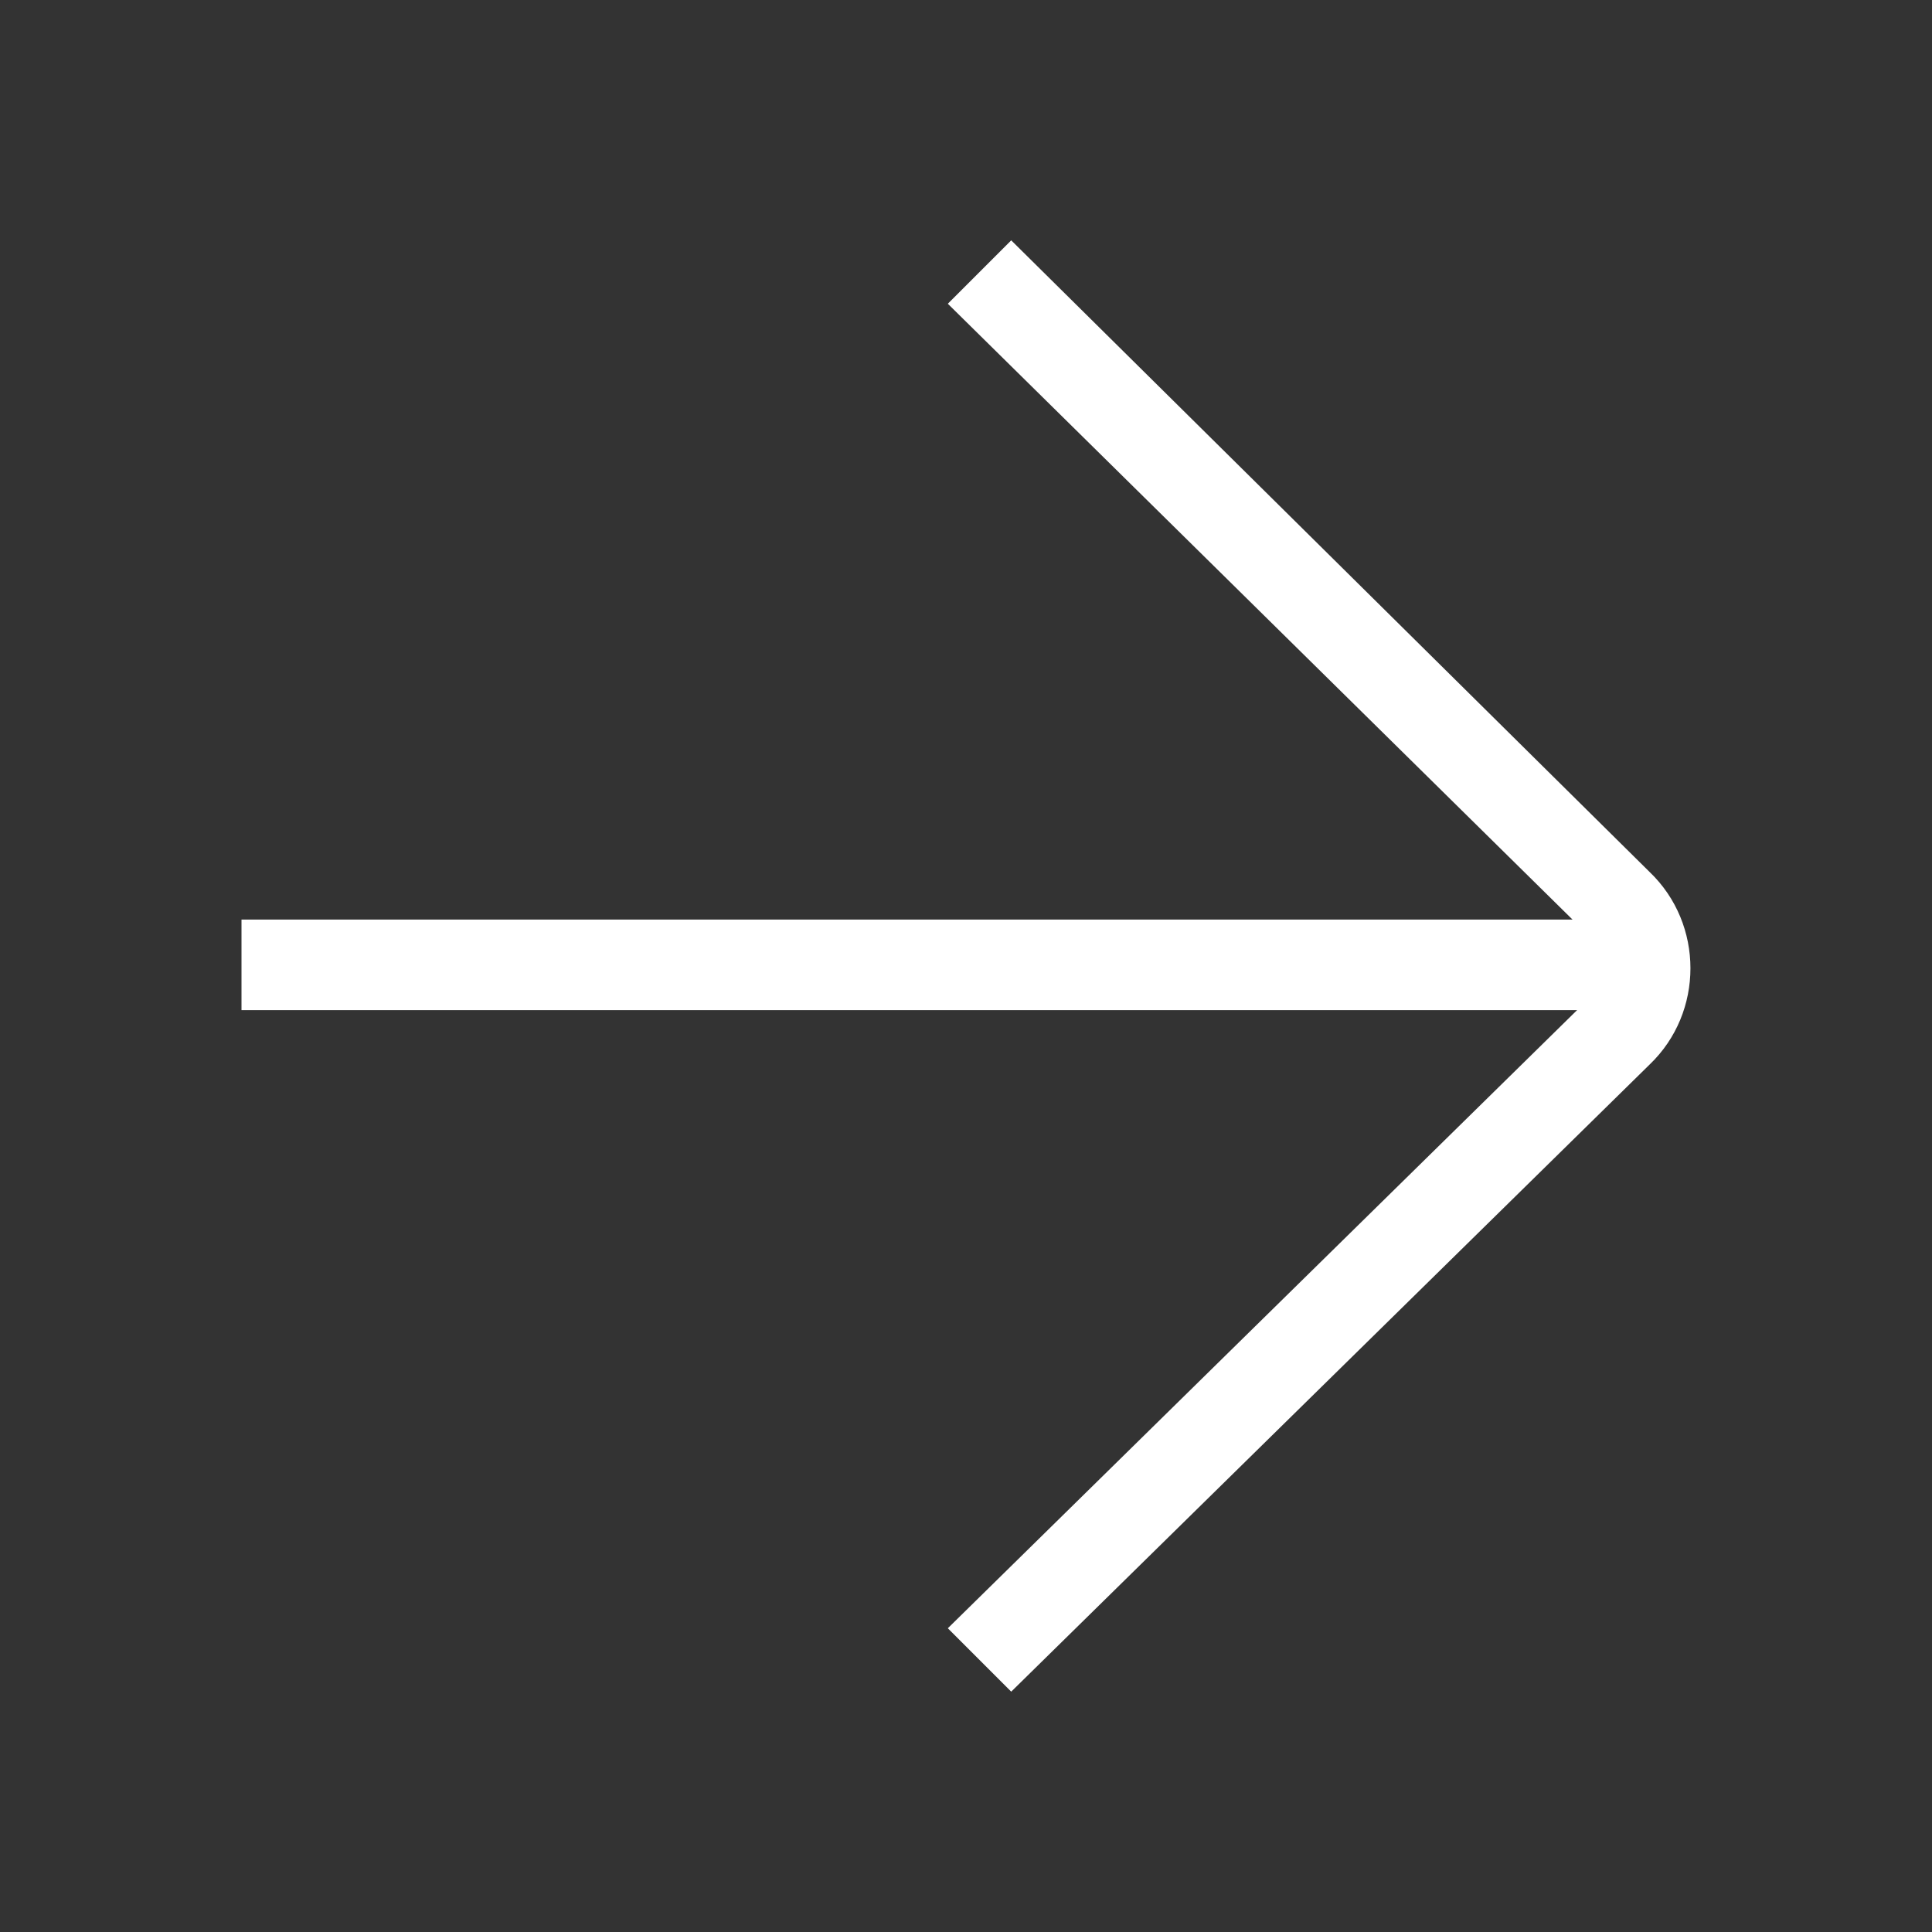
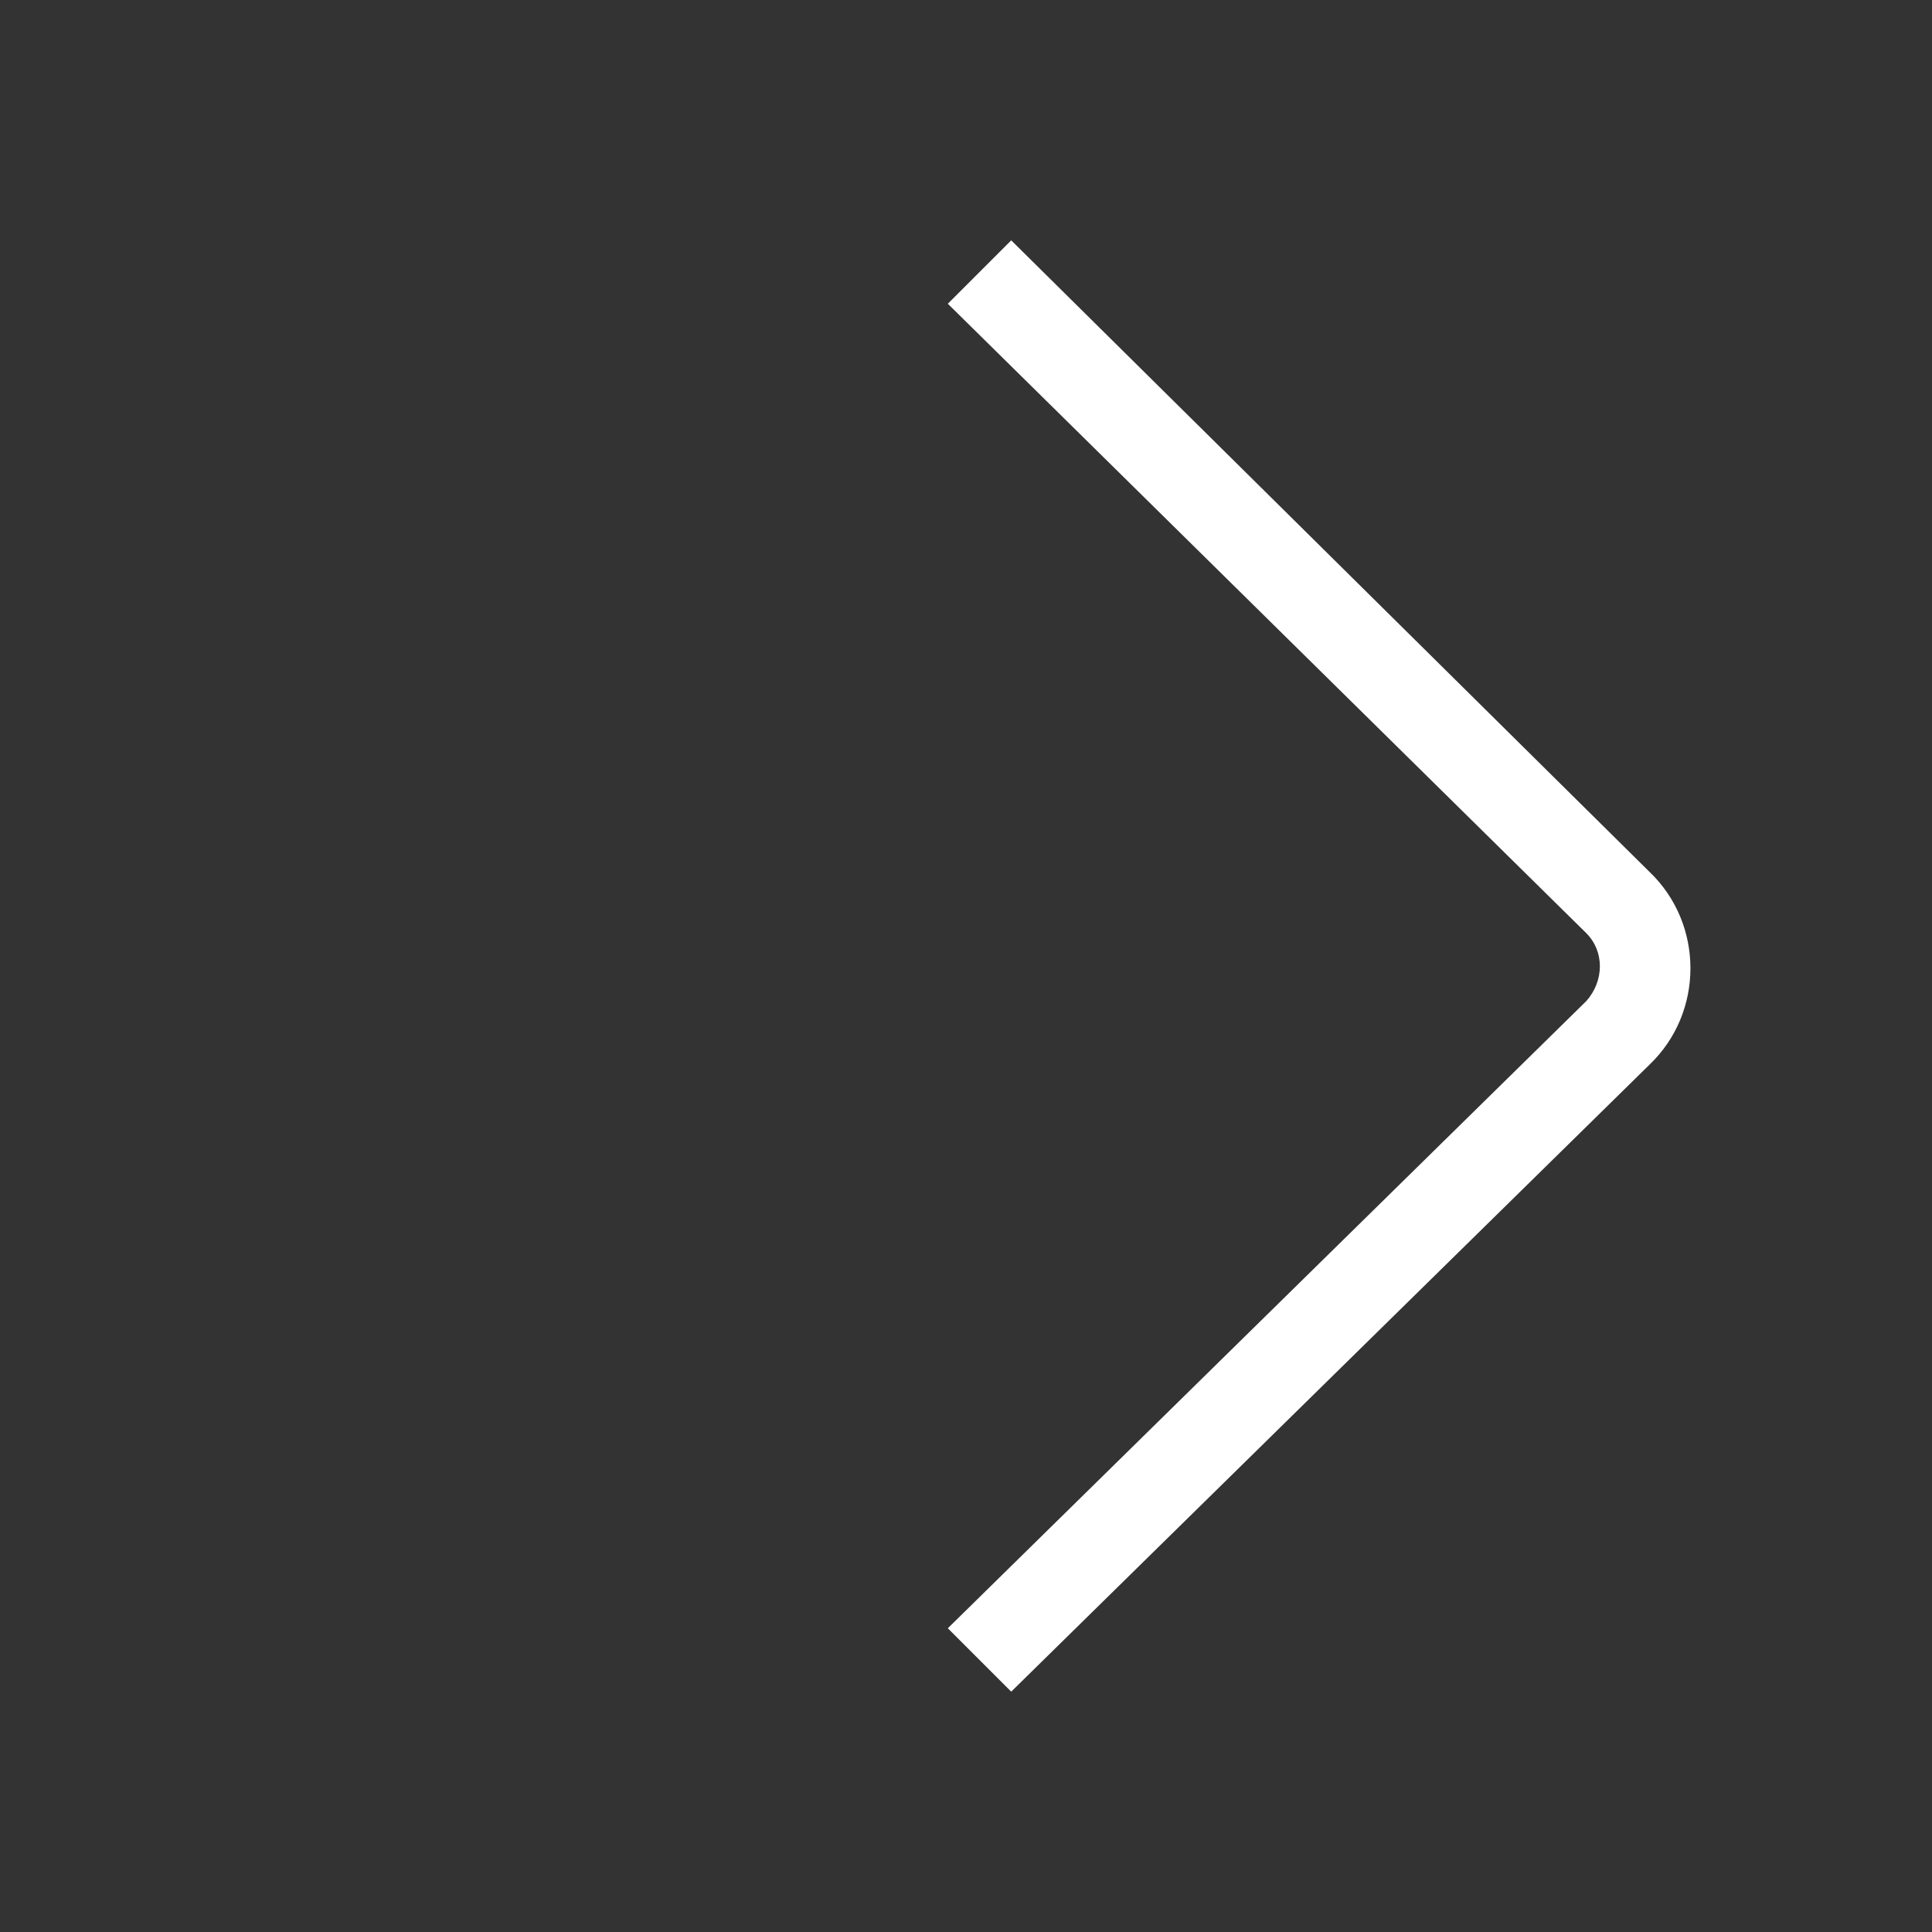
<svg xmlns="http://www.w3.org/2000/svg" width="32" height="32" viewBox="0 0 32 32" fill="none">
  <rect x="0" y="0" width="32" height="32" fill="#333333" stroke="none" />
  <path d="M15.699 5.031L26.274 15.456C26.574 15.756 26.574 16.244 26.274 16.581L15.699 26.969L16.749 28.019L27.324 17.631C28.224 16.769 28.224 15.306 27.324 14.444L16.749 3.981L15.699 5.031Z" fill="white" />
-   <path d="M27.25 16.731L4 16.731L4 15.231L27.25 15.231L27.25 16.731Z" fill="white" />
</svg>